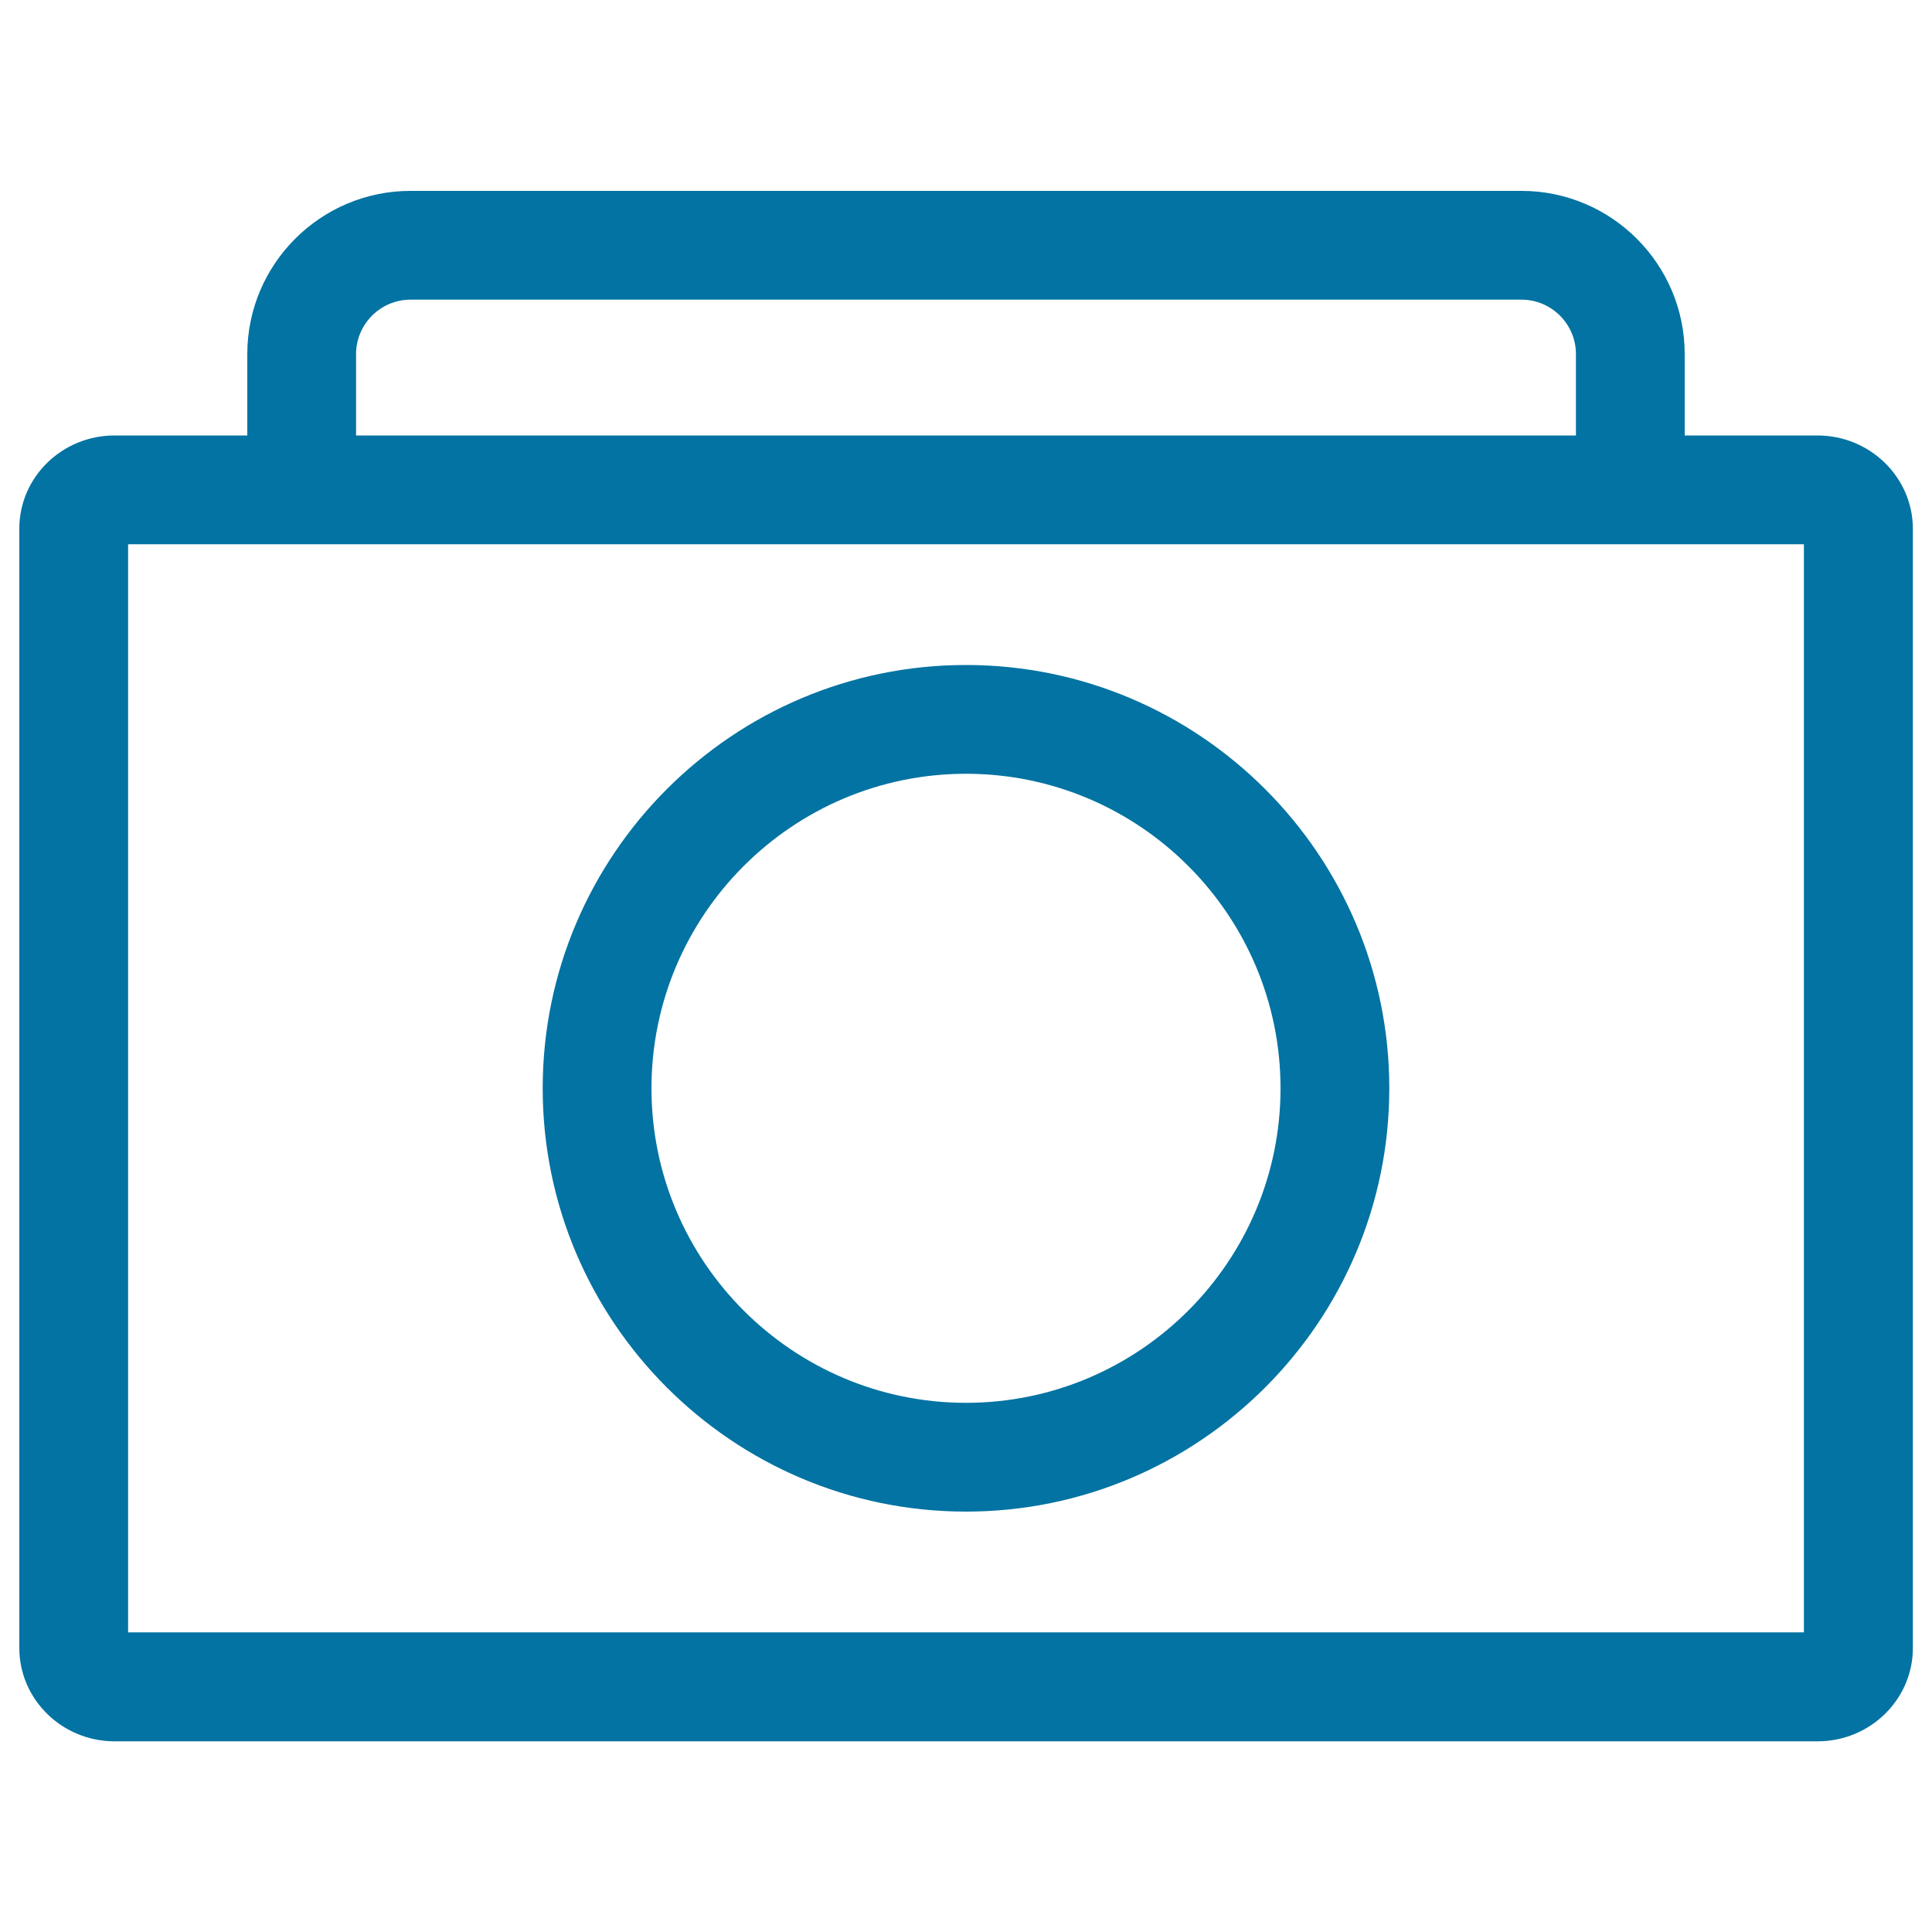
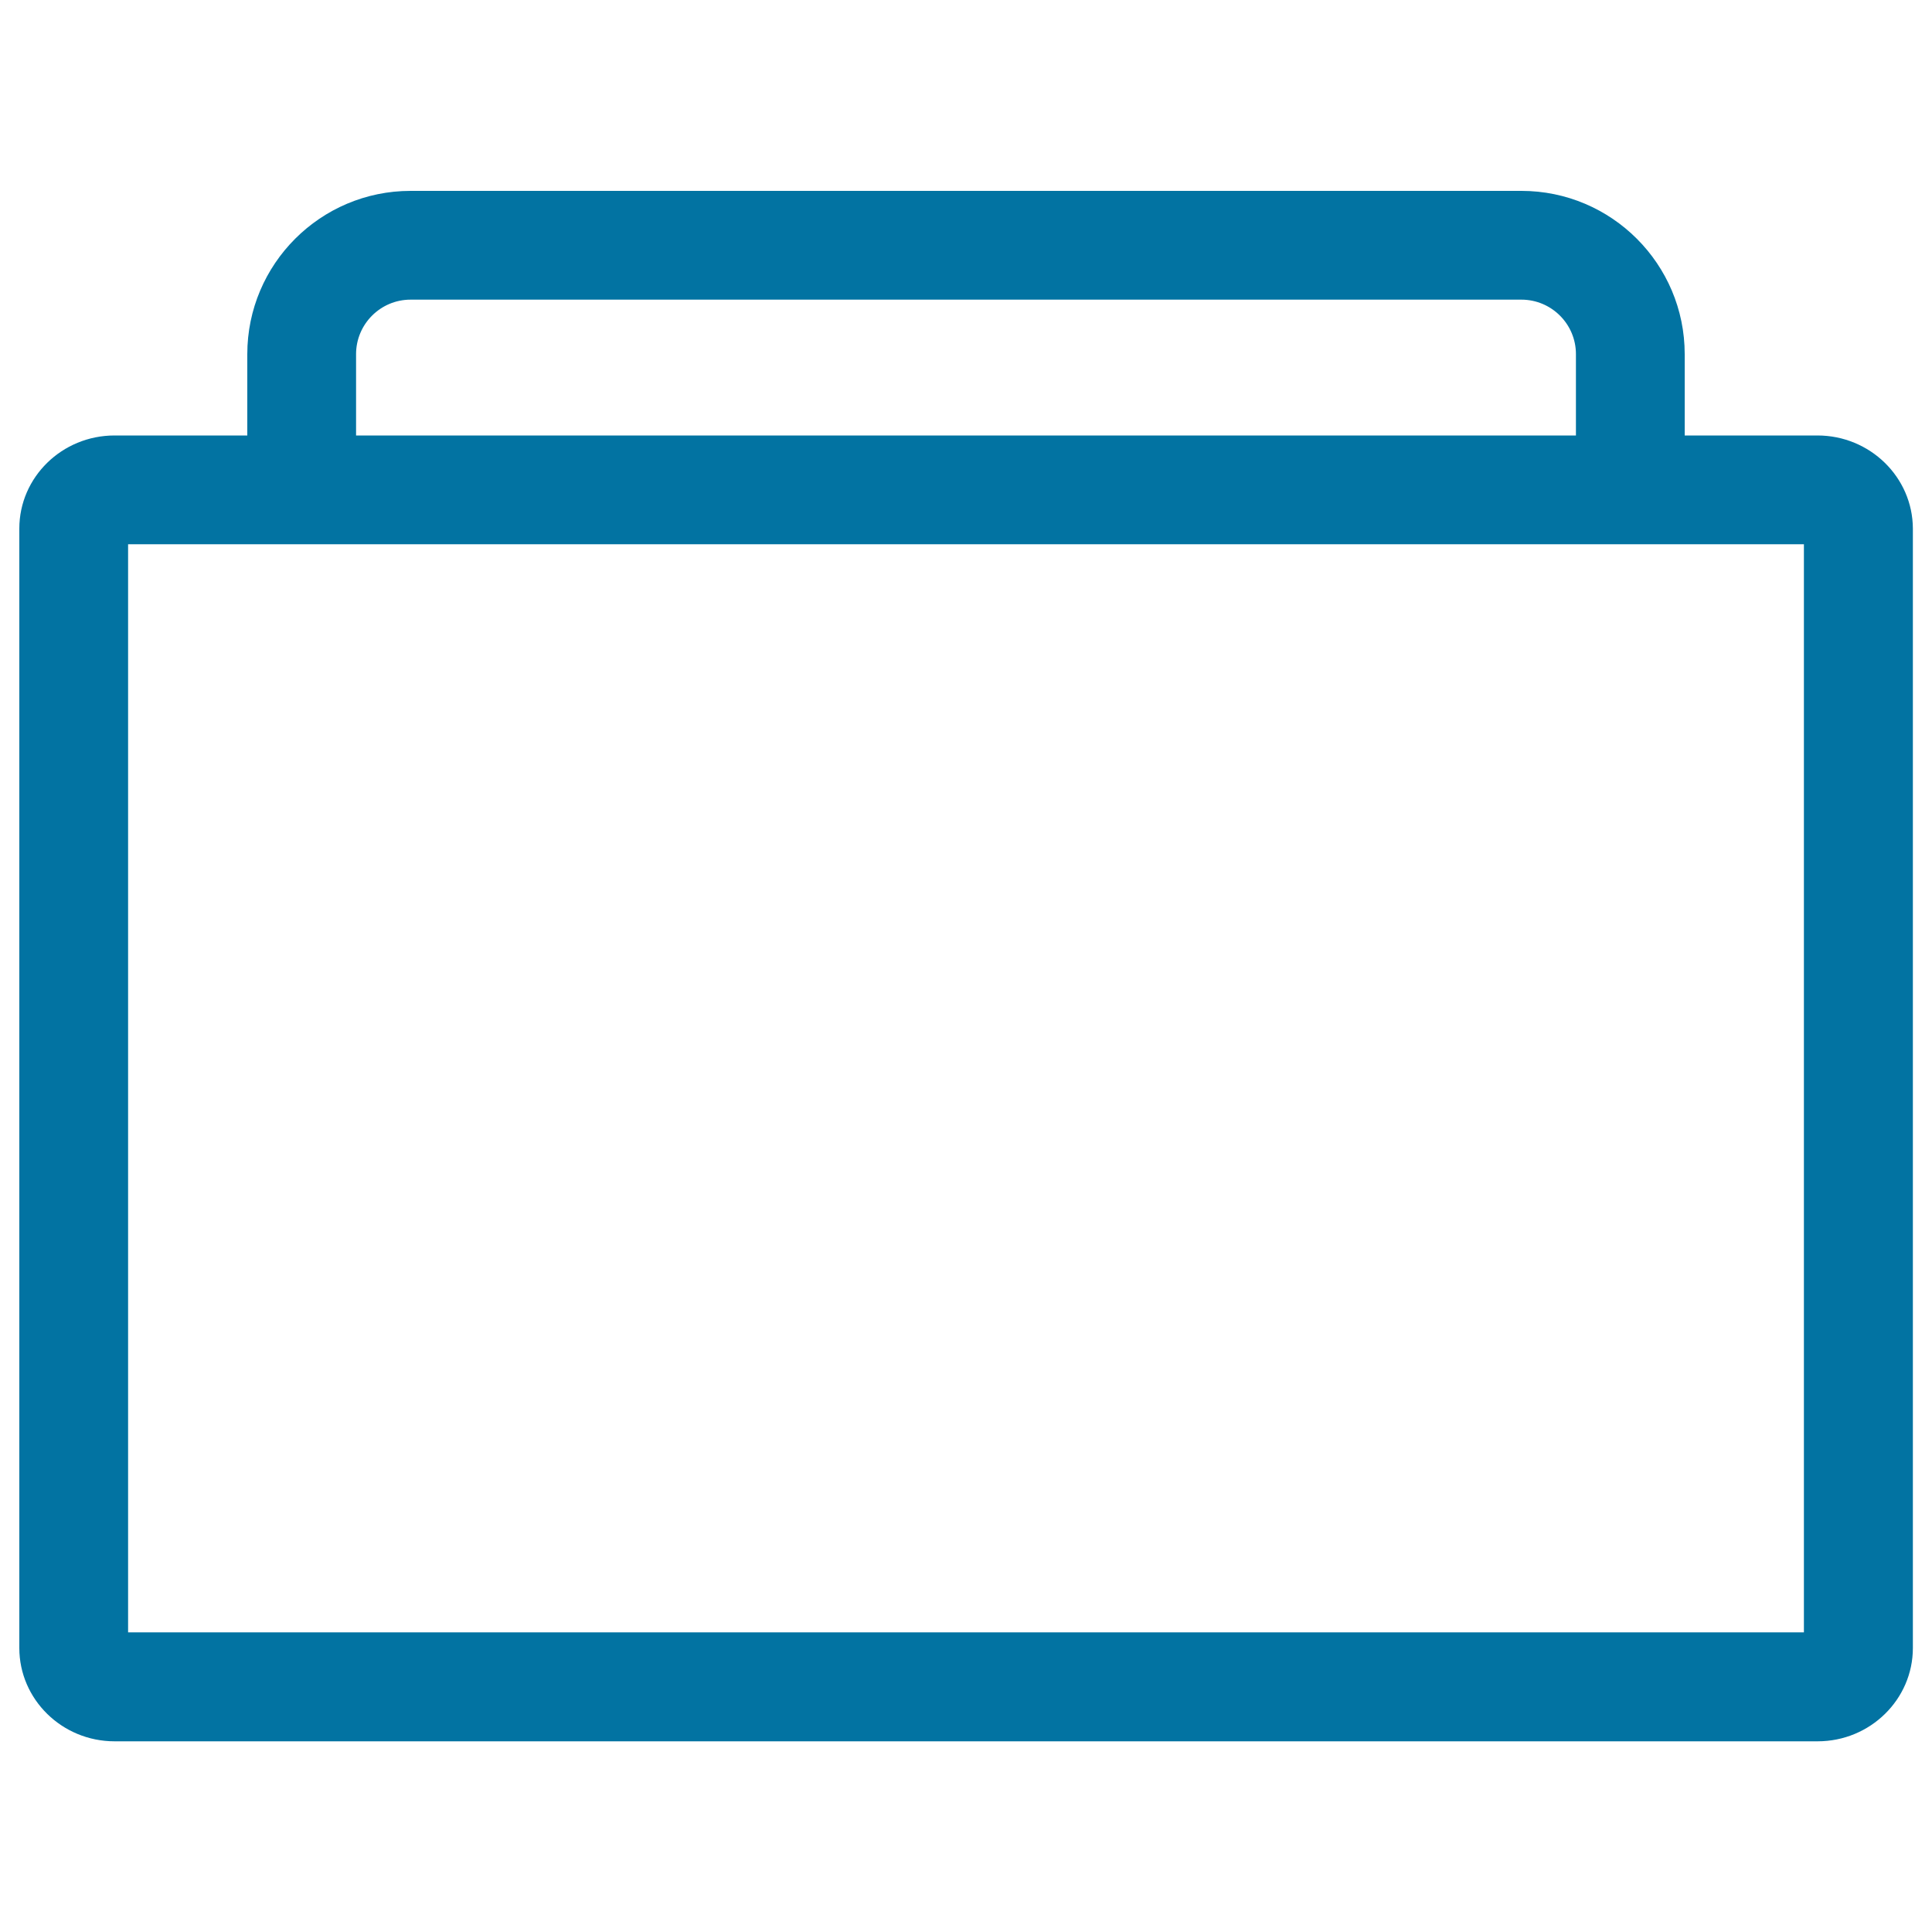
<svg xmlns="http://www.w3.org/2000/svg" viewBox="0 0 1000 1000" style="fill:#0273a2">
  <title>Snapshot SVG icon</title>
-   <path d="M500,782.4c120.8,0,219.1-98.3,219.1-219.1c0-120.8-98.3-219.1-219.1-219.1c-120.8,0-219.1,98.3-219.1,219.1C280.9,684.1,379.2,782.4,500,782.4z M500,400.5c89.7,0,162.8,73,162.8,162.8c0,89.7-73,162.8-162.8,162.8c-89.7,0-162.8-73-162.8-162.8C337.2,473.5,410.3,400.5,500,400.5z" />
  <path d="M940.7,225.4H872v-42.1c0-46.6-37.9-84.5-84.5-84.5h-575c-46.6,0-84.5,37.9-84.5,84.5v42.1H59.3C32.1,225.4,10,247,10,273.6L10,853c0,26.6,22.1,48.3,49.3,48.3h881.5c27.2,0,49.3-21.7,49.3-48.3V273.6C990,247,967.9,225.4,940.7,225.4z M184.3,183.3c0-15.5,12.6-28.2,28.2-28.2h575c15.5,0,28.2,12.6,28.2,28.2v42.1H184.3L184.3,183.3z M933.7,844.9H66.3V281.7h867.4V844.9z" />
</svg>